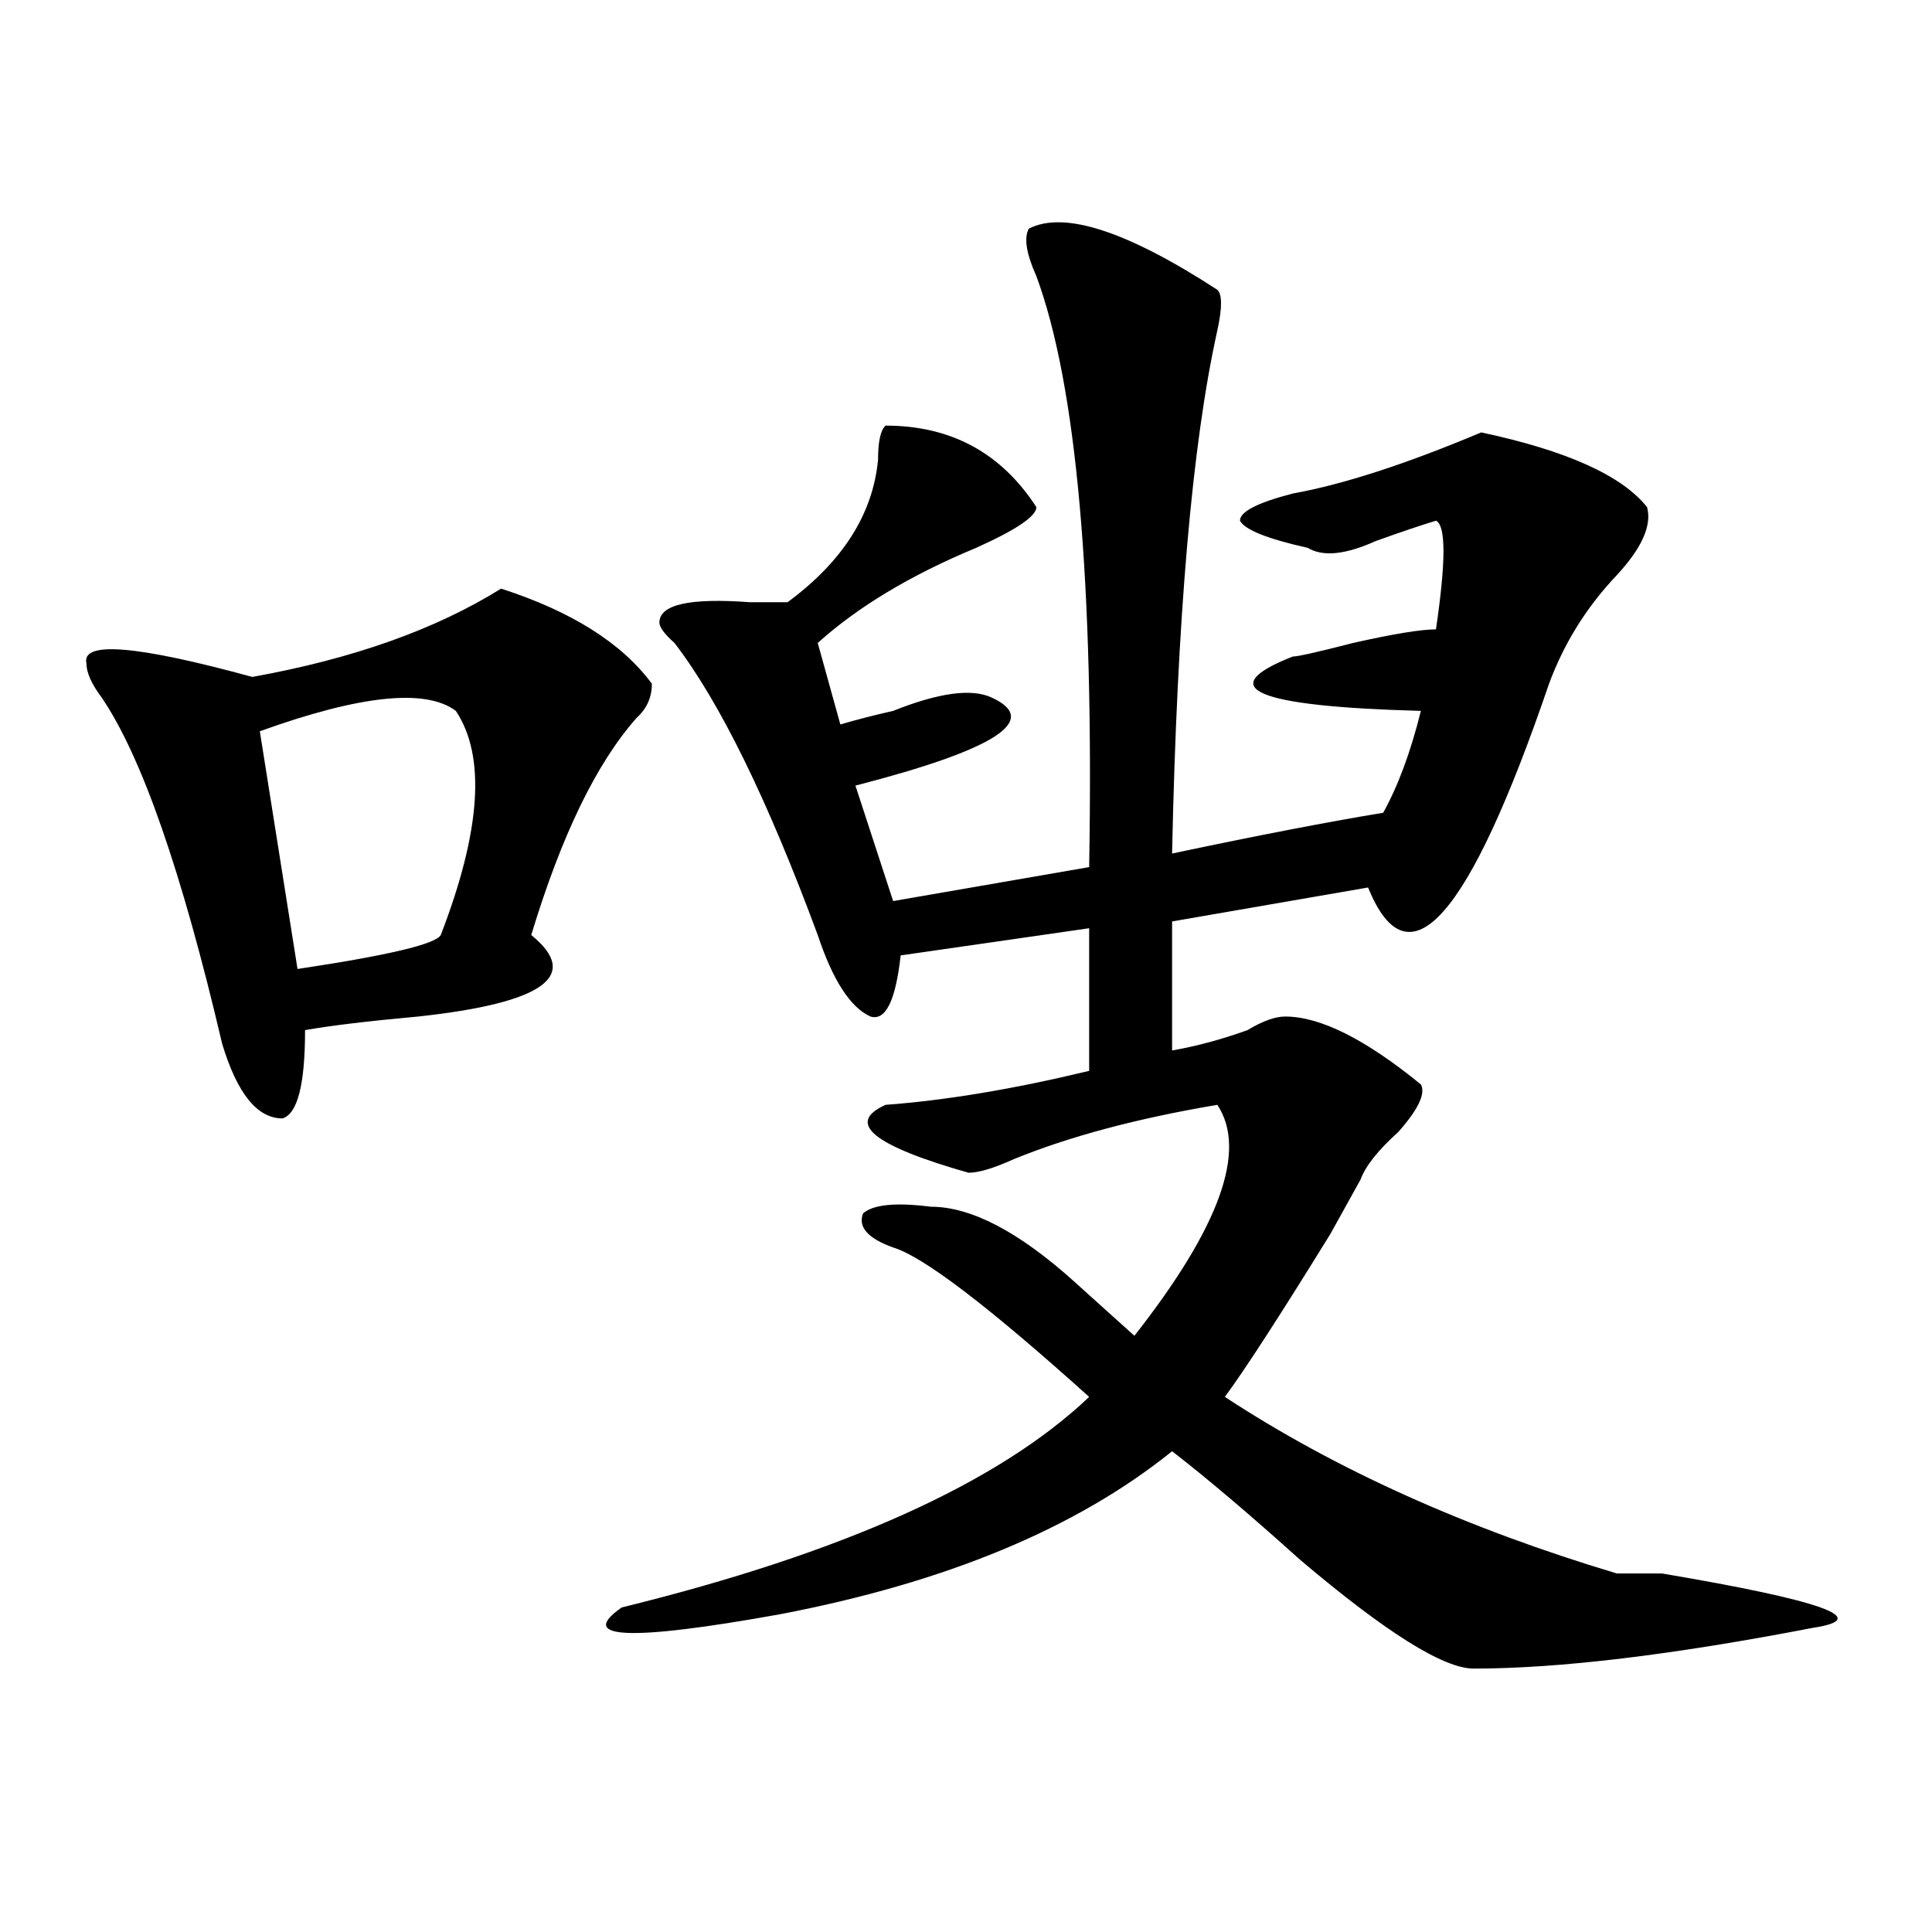
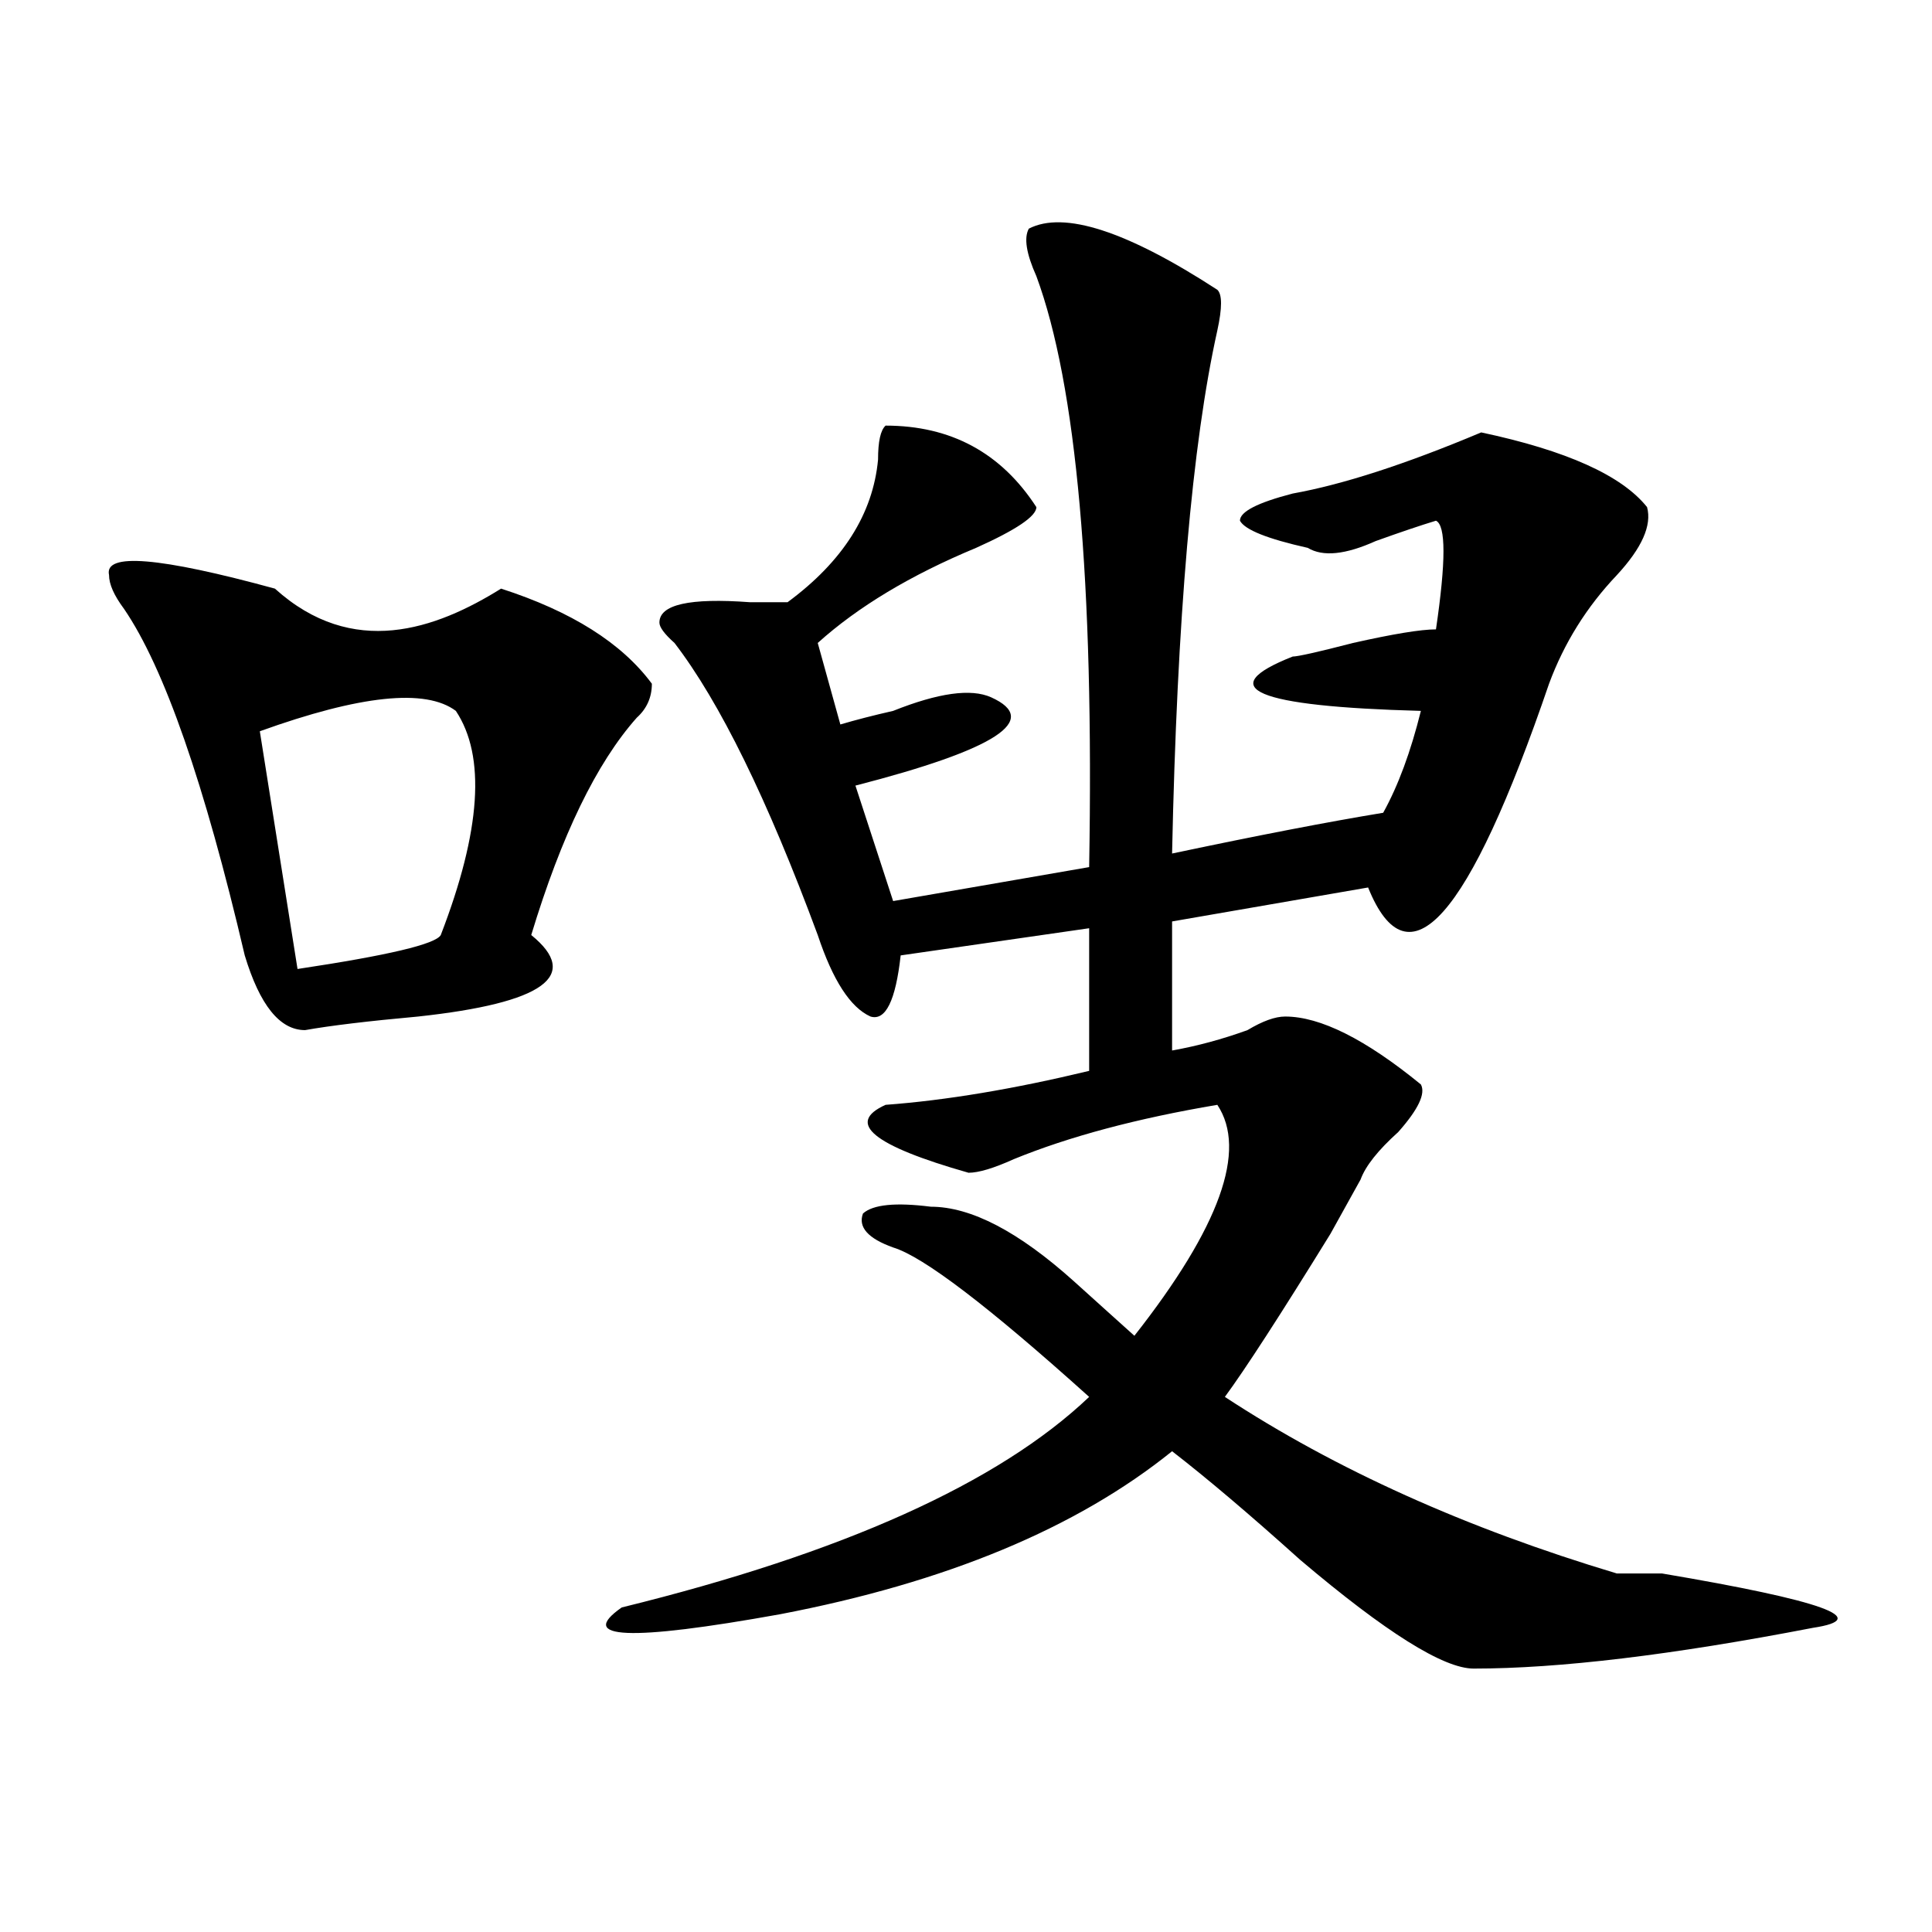
<svg xmlns="http://www.w3.org/2000/svg" version="1.1" id="图层_1" x="0px" y="0px" width="1000px" height="1000px" viewBox="0 0 1000 1000" enable-background="new 0 0 1000 1000" xml:space="preserve">
-   <path d="M259.359,304.672c36.401,11.755,62.438,28.125,78.047,49.219c0,7.031-2.622,12.909-7.805,17.578  c-20.854,23.456-39.023,60.974-54.633,112.5c25.975,21.094,6.463,35.156-58.535,42.188c-26.036,2.362-45.548,4.724-58.535,7.031  c0,28.125-3.902,43.396-11.707,45.703c-13.049,0-23.414-12.854-31.219-38.672c-20.854-89.044-41.646-148.81-62.438-179.297  c-5.244-7.031-7.805-12.854-7.805-17.578c-2.622-11.7,25.975-9.338,85.852,7.031C182.593,341.036,225.519,325.765,259.359,304.672z   M235.945,367.953c-15.609-11.7-49.45-8.185-101.461,10.547l19.512,123.047c46.828-7.031,71.522-12.854,74.145-17.578  C248.933,430.081,251.555,391.409,235.945,367.953z M630.082,149.984c2.561,2.362,2.561,9.393,0,21.094  c-13.049,58.612-20.854,148.865-23.414,270.703c44.206-9.338,80.607-16.37,109.266-21.094c7.805-14.063,14.268-31.641,19.512-52.734  c-85.852-2.307-107.985-11.7-66.34-28.125c2.561,0,12.987-2.307,31.219-7.031c20.792-4.669,35.121-7.031,42.926-7.031  c5.183-35.156,5.183-53.888,0-56.25c-7.805,2.362-18.231,5.878-31.219,10.547c-15.609,7.031-27.316,8.24-35.121,3.516  c-20.854-4.669-32.561-9.338-35.121-14.063c0-4.669,9.085-9.338,27.316-14.063c25.975-4.669,58.535-15.216,97.559-31.641  c44.206,9.393,72.803,22.302,85.852,38.672c2.561,9.393-2.622,21.094-15.609,35.156c-15.609,16.425-27.316,35.156-35.121,56.25  c-41.646,121.893-72.864,157.05-93.656,105.469l-101.461,17.578v66.797c12.987-2.307,25.975-5.823,39.023-10.547  c7.805-4.669,14.268-7.031,19.512-7.031c18.17,0,41.584,11.755,70.242,35.156c2.561,4.724-1.342,12.909-11.707,24.609  c-10.427,9.393-16.951,17.578-19.512,24.609c-2.622,4.724-7.805,14.063-15.609,28.125c-26.036,42.188-44.268,70.313-54.633,84.375  c57.193,37.518,124.875,68.005,202.922,91.406c5.183,0,12.987,0,23.414,0c83.229,14.063,109.266,23.401,78.047,28.125  c-72.864,14.063-131.399,21.094-175.605,21.094c-15.609,0-45.548-18.787-89.754-56.25c-26.036-23.401-48.17-42.188-66.34-56.25  c-49.45,39.88-117.07,67.95-202.922,84.375c-78.047,14.063-105.363,12.854-81.949-3.516  c114.448-28.125,195.117-64.435,241.945-108.984c-52.072-46.857-85.852-72.62-101.461-77.344  c-13.049-4.669-18.231-10.547-15.609-17.578c5.183-4.669,16.89-5.823,35.121-3.516c20.792,0,45.486,12.909,74.145,38.672  c12.987,11.755,23.414,21.094,31.219,28.125c44.206-56.25,58.535-96.075,42.926-119.531c-41.646,7.031-76.767,16.425-105.363,28.125  c-10.427,4.724-18.231,7.031-23.414,7.031c-49.45-14.063-63.779-25.763-42.926-35.156c31.219-2.307,66.34-8.185,105.363-17.578  v-73.828l-97.559,14.063c-2.622,23.456-7.805,34.003-15.609,31.641c-10.427-4.669-19.512-18.732-27.316-42.188  c-26.036-70.313-50.73-120.685-74.145-151.172c-5.244-4.669-7.805-8.185-7.805-10.547c0-9.338,15.609-12.854,46.828-10.547  c7.805,0,14.268,0,19.512,0c28.597-21.094,44.206-45.703,46.828-73.828c0-9.338,1.28-15.216,3.902-17.578  c33.779,0,59.815,14.063,78.047,42.188c0,4.724-10.427,11.755-31.219,21.094c-33.841,14.063-61.157,30.487-81.949,49.219  l11.707,42.188c7.805-2.307,16.89-4.669,27.316-7.031c23.414-9.338,40.304-11.7,50.73-7.031  c25.975,11.755,2.561,26.971-70.242,45.703l19.512,59.766l101.461-17.578c2.561-147.656-6.524-249.609-27.316-305.859  c-5.244-11.7-6.524-19.885-3.902-24.609C550.693,109.005,583.254,119.552,630.082,149.984z" />
+   <path d="M259.359,304.672c36.401,11.755,62.438,28.125,78.047,49.219c0,7.031-2.622,12.909-7.805,17.578  c-20.854,23.456-39.023,60.974-54.633,112.5c25.975,21.094,6.463,35.156-58.535,42.188c-26.036,2.362-45.548,4.724-58.535,7.031  c-13.049,0-23.414-12.854-31.219-38.672c-20.854-89.044-41.646-148.81-62.438-179.297  c-5.244-7.031-7.805-12.854-7.805-17.578c-2.622-11.7,25.975-9.338,85.852,7.031C182.593,341.036,225.519,325.765,259.359,304.672z   M235.945,367.953c-15.609-11.7-49.45-8.185-101.461,10.547l19.512,123.047c46.828-7.031,71.522-12.854,74.145-17.578  C248.933,430.081,251.555,391.409,235.945,367.953z M630.082,149.984c2.561,2.362,2.561,9.393,0,21.094  c-13.049,58.612-20.854,148.865-23.414,270.703c44.206-9.338,80.607-16.37,109.266-21.094c7.805-14.063,14.268-31.641,19.512-52.734  c-85.852-2.307-107.985-11.7-66.34-28.125c2.561,0,12.987-2.307,31.219-7.031c20.792-4.669,35.121-7.031,42.926-7.031  c5.183-35.156,5.183-53.888,0-56.25c-7.805,2.362-18.231,5.878-31.219,10.547c-15.609,7.031-27.316,8.24-35.121,3.516  c-20.854-4.669-32.561-9.338-35.121-14.063c0-4.669,9.085-9.338,27.316-14.063c25.975-4.669,58.535-15.216,97.559-31.641  c44.206,9.393,72.803,22.302,85.852,38.672c2.561,9.393-2.622,21.094-15.609,35.156c-15.609,16.425-27.316,35.156-35.121,56.25  c-41.646,121.893-72.864,157.05-93.656,105.469l-101.461,17.578v66.797c12.987-2.307,25.975-5.823,39.023-10.547  c7.805-4.669,14.268-7.031,19.512-7.031c18.17,0,41.584,11.755,70.242,35.156c2.561,4.724-1.342,12.909-11.707,24.609  c-10.427,9.393-16.951,17.578-19.512,24.609c-2.622,4.724-7.805,14.063-15.609,28.125c-26.036,42.188-44.268,70.313-54.633,84.375  c57.193,37.518,124.875,68.005,202.922,91.406c5.183,0,12.987,0,23.414,0c83.229,14.063,109.266,23.401,78.047,28.125  c-72.864,14.063-131.399,21.094-175.605,21.094c-15.609,0-45.548-18.787-89.754-56.25c-26.036-23.401-48.17-42.188-66.34-56.25  c-49.45,39.88-117.07,67.95-202.922,84.375c-78.047,14.063-105.363,12.854-81.949-3.516  c114.448-28.125,195.117-64.435,241.945-108.984c-52.072-46.857-85.852-72.62-101.461-77.344  c-13.049-4.669-18.231-10.547-15.609-17.578c5.183-4.669,16.89-5.823,35.121-3.516c20.792,0,45.486,12.909,74.145,38.672  c12.987,11.755,23.414,21.094,31.219,28.125c44.206-56.25,58.535-96.075,42.926-119.531c-41.646,7.031-76.767,16.425-105.363,28.125  c-10.427,4.724-18.231,7.031-23.414,7.031c-49.45-14.063-63.779-25.763-42.926-35.156c31.219-2.307,66.34-8.185,105.363-17.578  v-73.828l-97.559,14.063c-2.622,23.456-7.805,34.003-15.609,31.641c-10.427-4.669-19.512-18.732-27.316-42.188  c-26.036-70.313-50.73-120.685-74.145-151.172c-5.244-4.669-7.805-8.185-7.805-10.547c0-9.338,15.609-12.854,46.828-10.547  c7.805,0,14.268,0,19.512,0c28.597-21.094,44.206-45.703,46.828-73.828c0-9.338,1.28-15.216,3.902-17.578  c33.779,0,59.815,14.063,78.047,42.188c0,4.724-10.427,11.755-31.219,21.094c-33.841,14.063-61.157,30.487-81.949,49.219  l11.707,42.188c7.805-2.307,16.89-4.669,27.316-7.031c23.414-9.338,40.304-11.7,50.73-7.031  c25.975,11.755,2.561,26.971-70.242,45.703l19.512,59.766l101.461-17.578c2.561-147.656-6.524-249.609-27.316-305.859  c-5.244-11.7-6.524-19.885-3.902-24.609C550.693,109.005,583.254,119.552,630.082,149.984z" />
</svg>